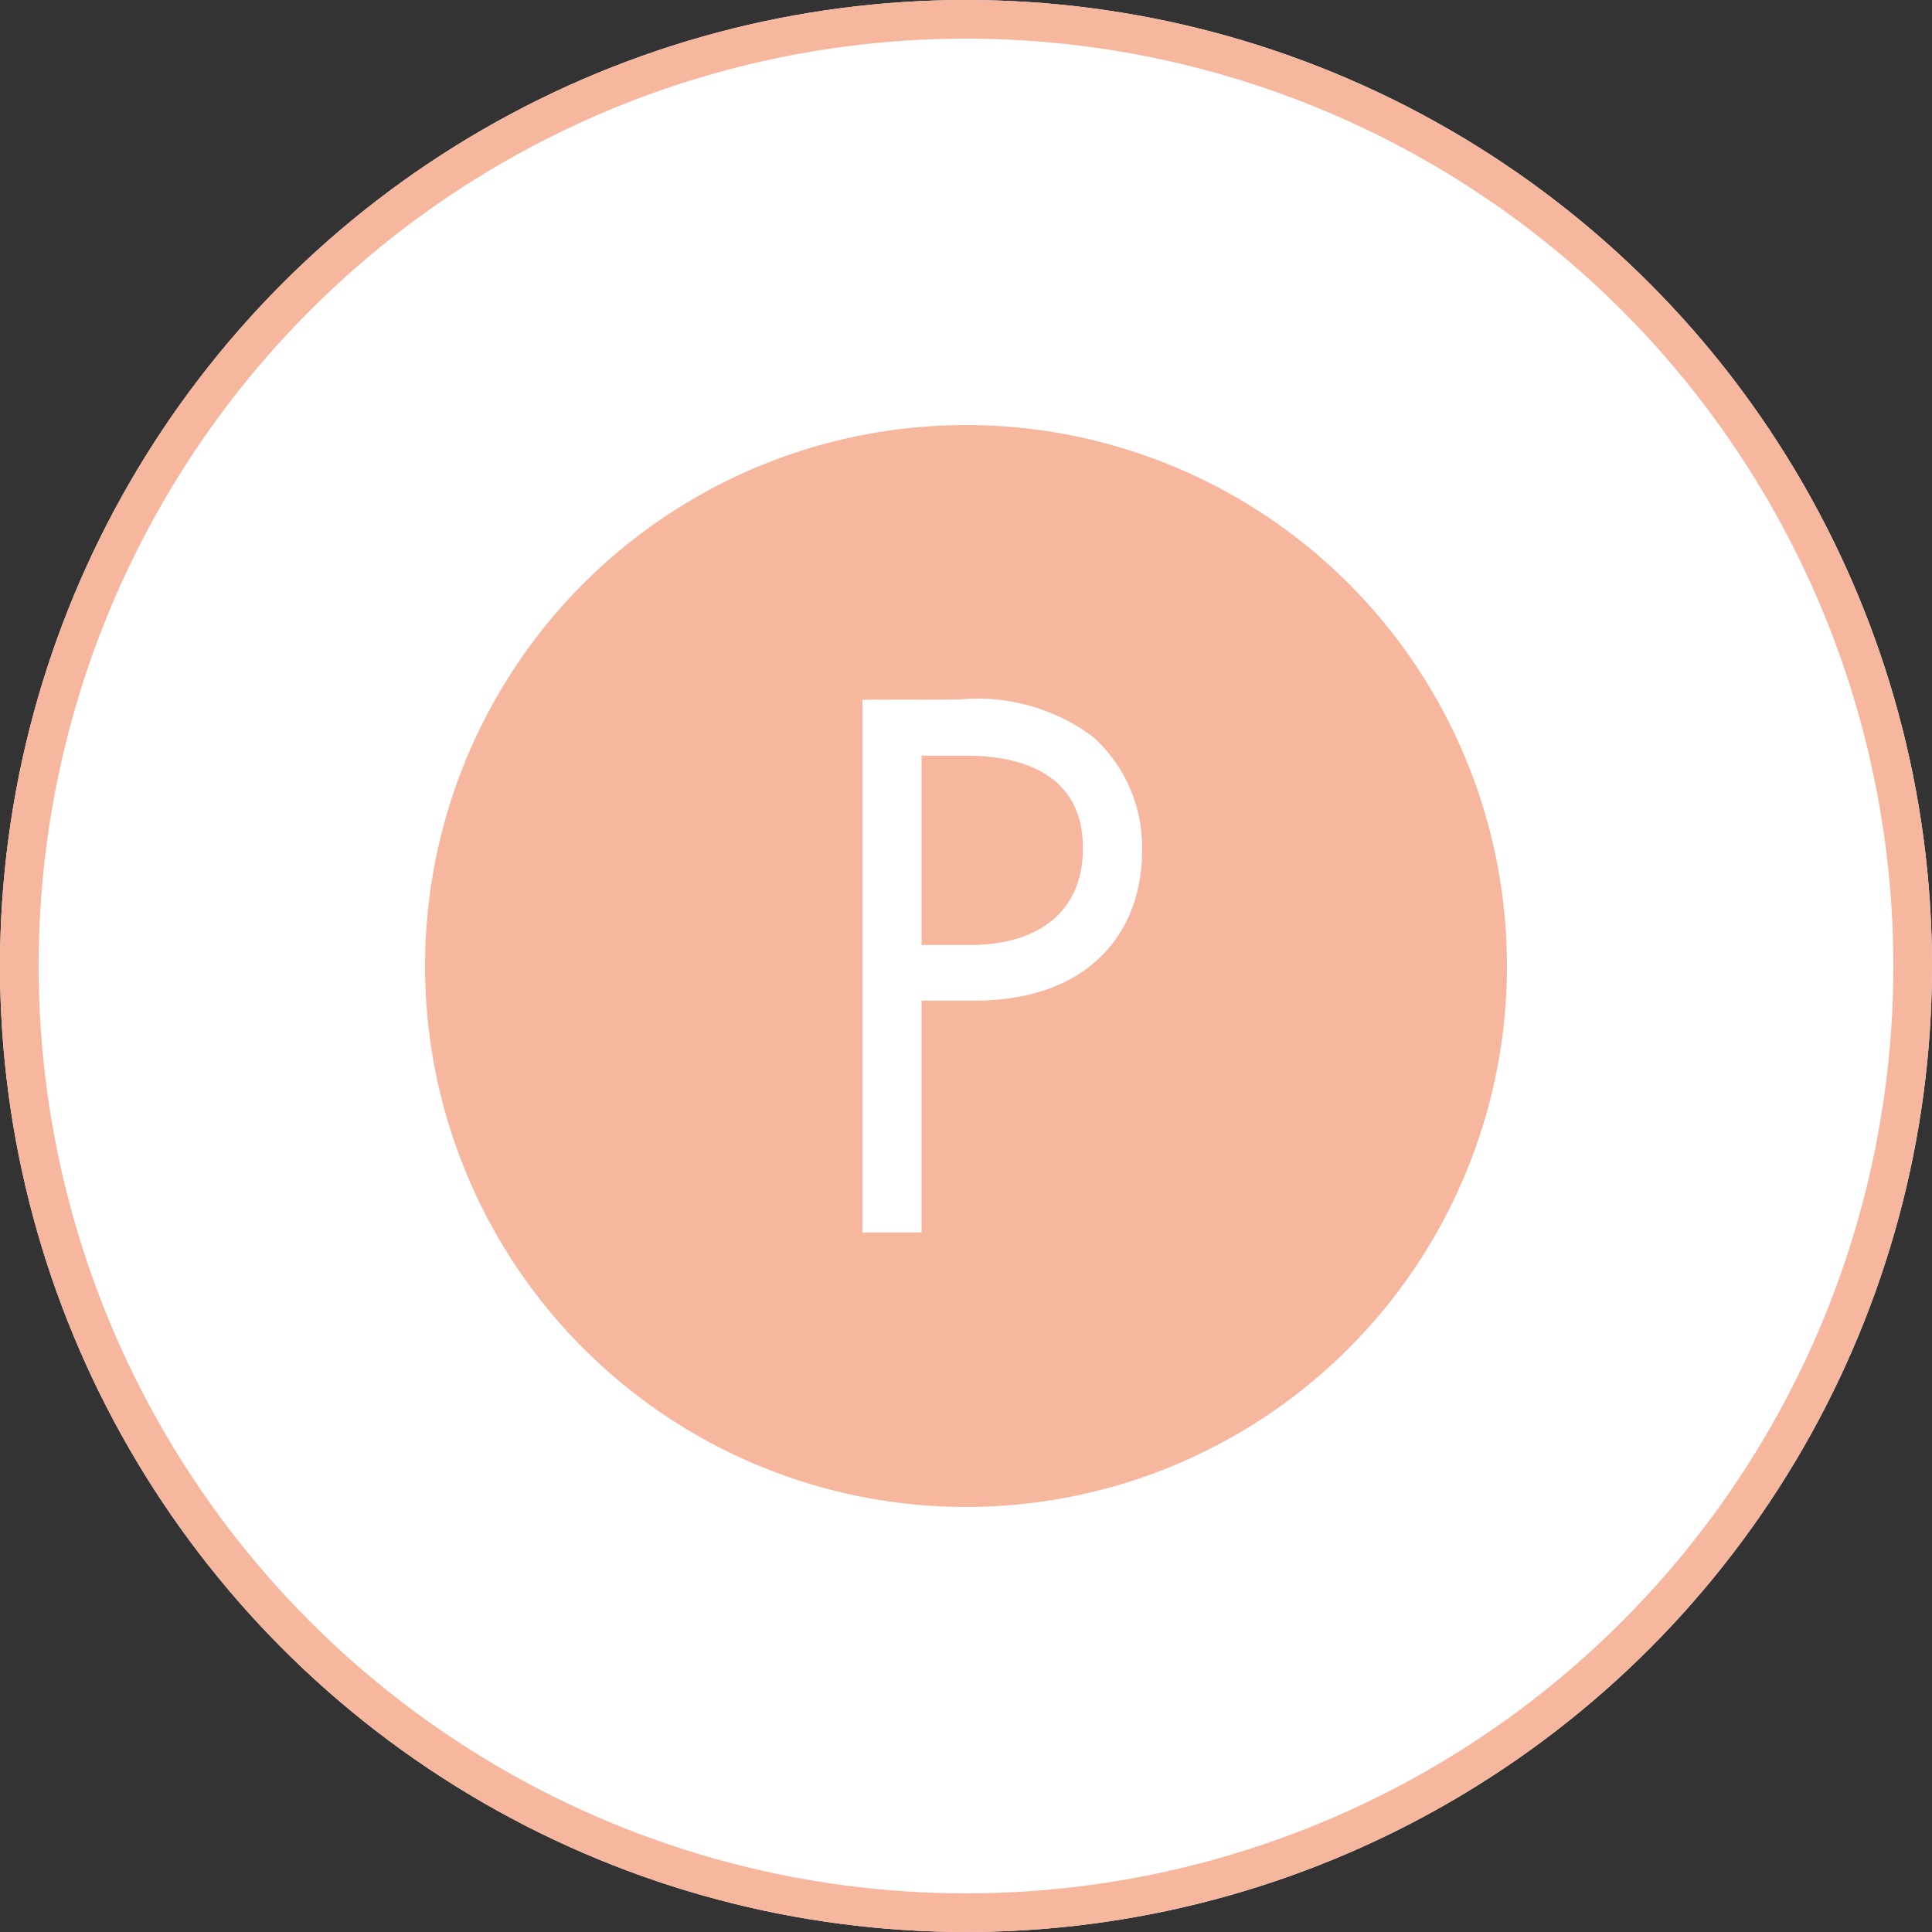
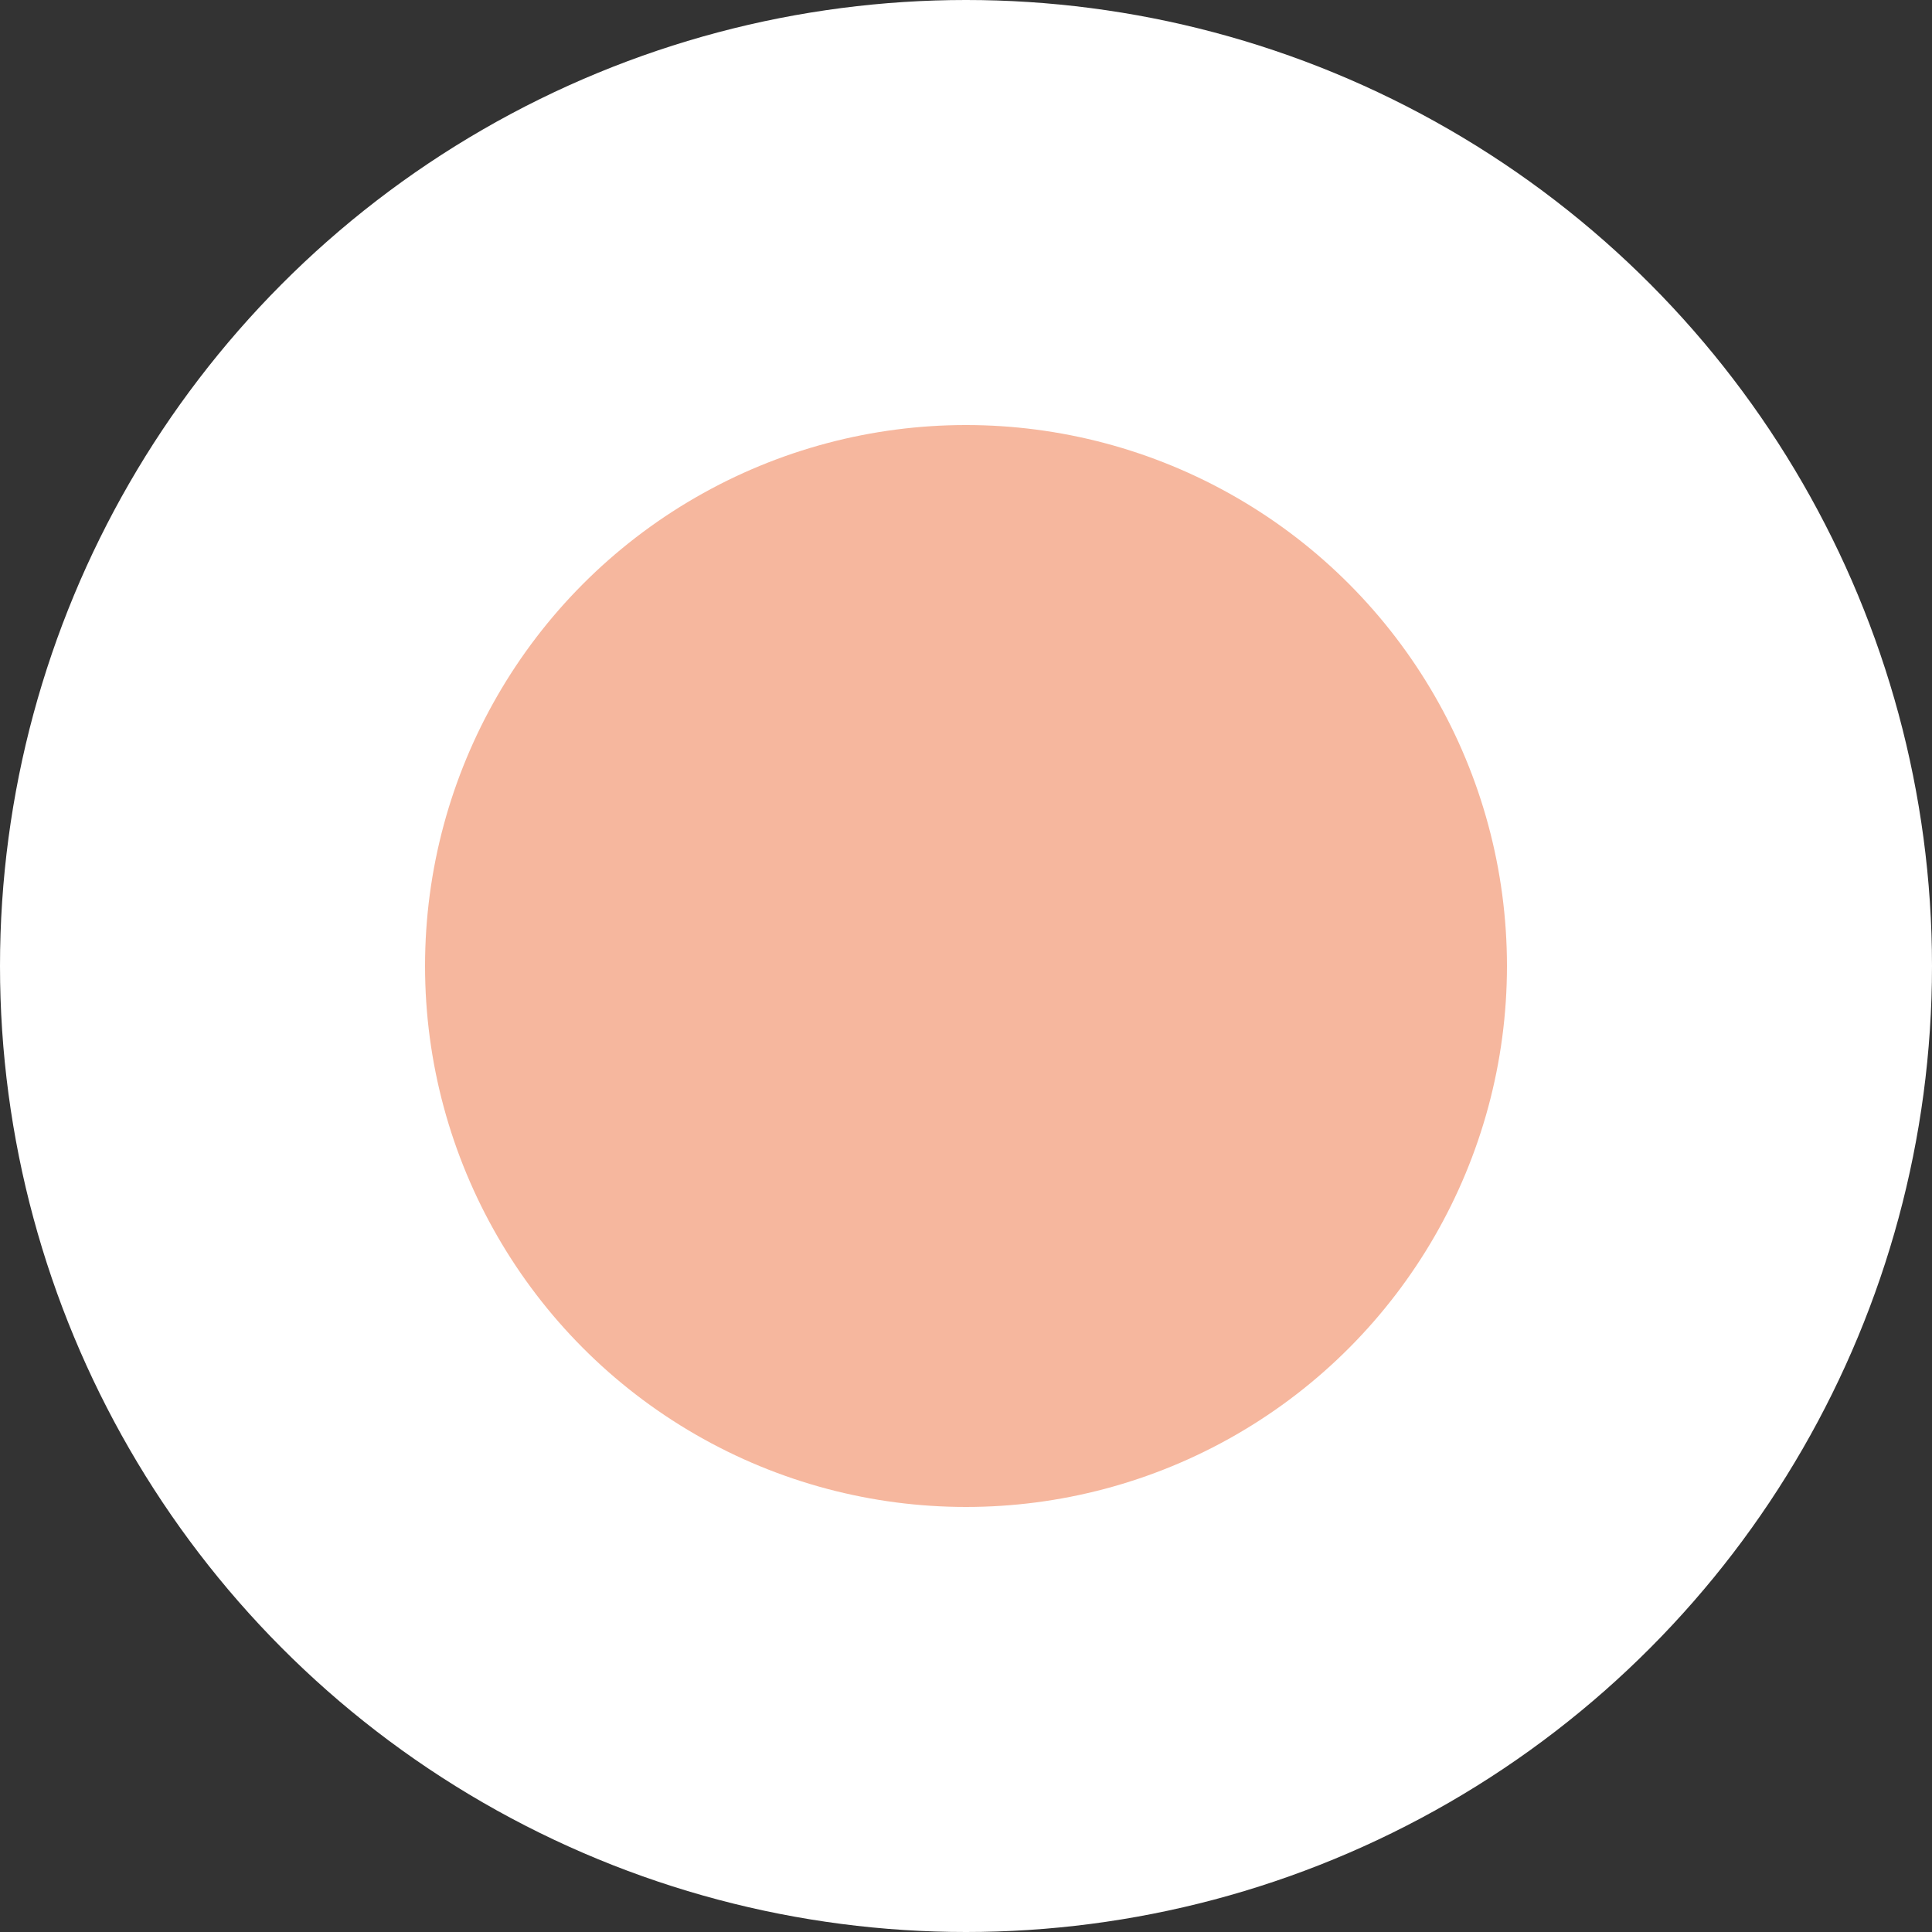
<svg xmlns="http://www.w3.org/2000/svg" width="50" height="50" viewBox="0 0 50 50">
  <rect x="0" y="0" width="50" height="50" fill="#333333" stroke="none" />
  <g id="icn-point" transform="translate(-334.508 -574.508)">
    <g id="楕円形_80" data-name="楕円形 80" transform="translate(334.508 574.508)" fill="#fff" stroke="#f6b79e" stroke-width="1">
      <circle cx="25" cy="25" r="25" stroke="none" />
-       <circle cx="25" cy="25" r="24.5" fill="none" />
    </g>
    <circle id="楕円形_85" data-name="楕円形 85" cx="14" cy="14" r="14" transform="translate(345.508 585.508)" fill="#f6b79e" />
-     <path id="パス_435" data-name="パス 435" d="M4.644-36.018v13.789h1.53v-6H7.518c3.142,0,4.362-1.923,4.362-3.866a3.841,3.841,0,0,0-1.261-2.956,4.982,4.982,0,0,0-3.473-.972Zm1.53,1.447H7.311c.992,0,3.039.207,3.039,2.4,0,1.592-1.1,2.5-2.915,2.5H6.174Z" transform="translate(352.184 628.635)" fill="#fff" />
  </g>
</svg>